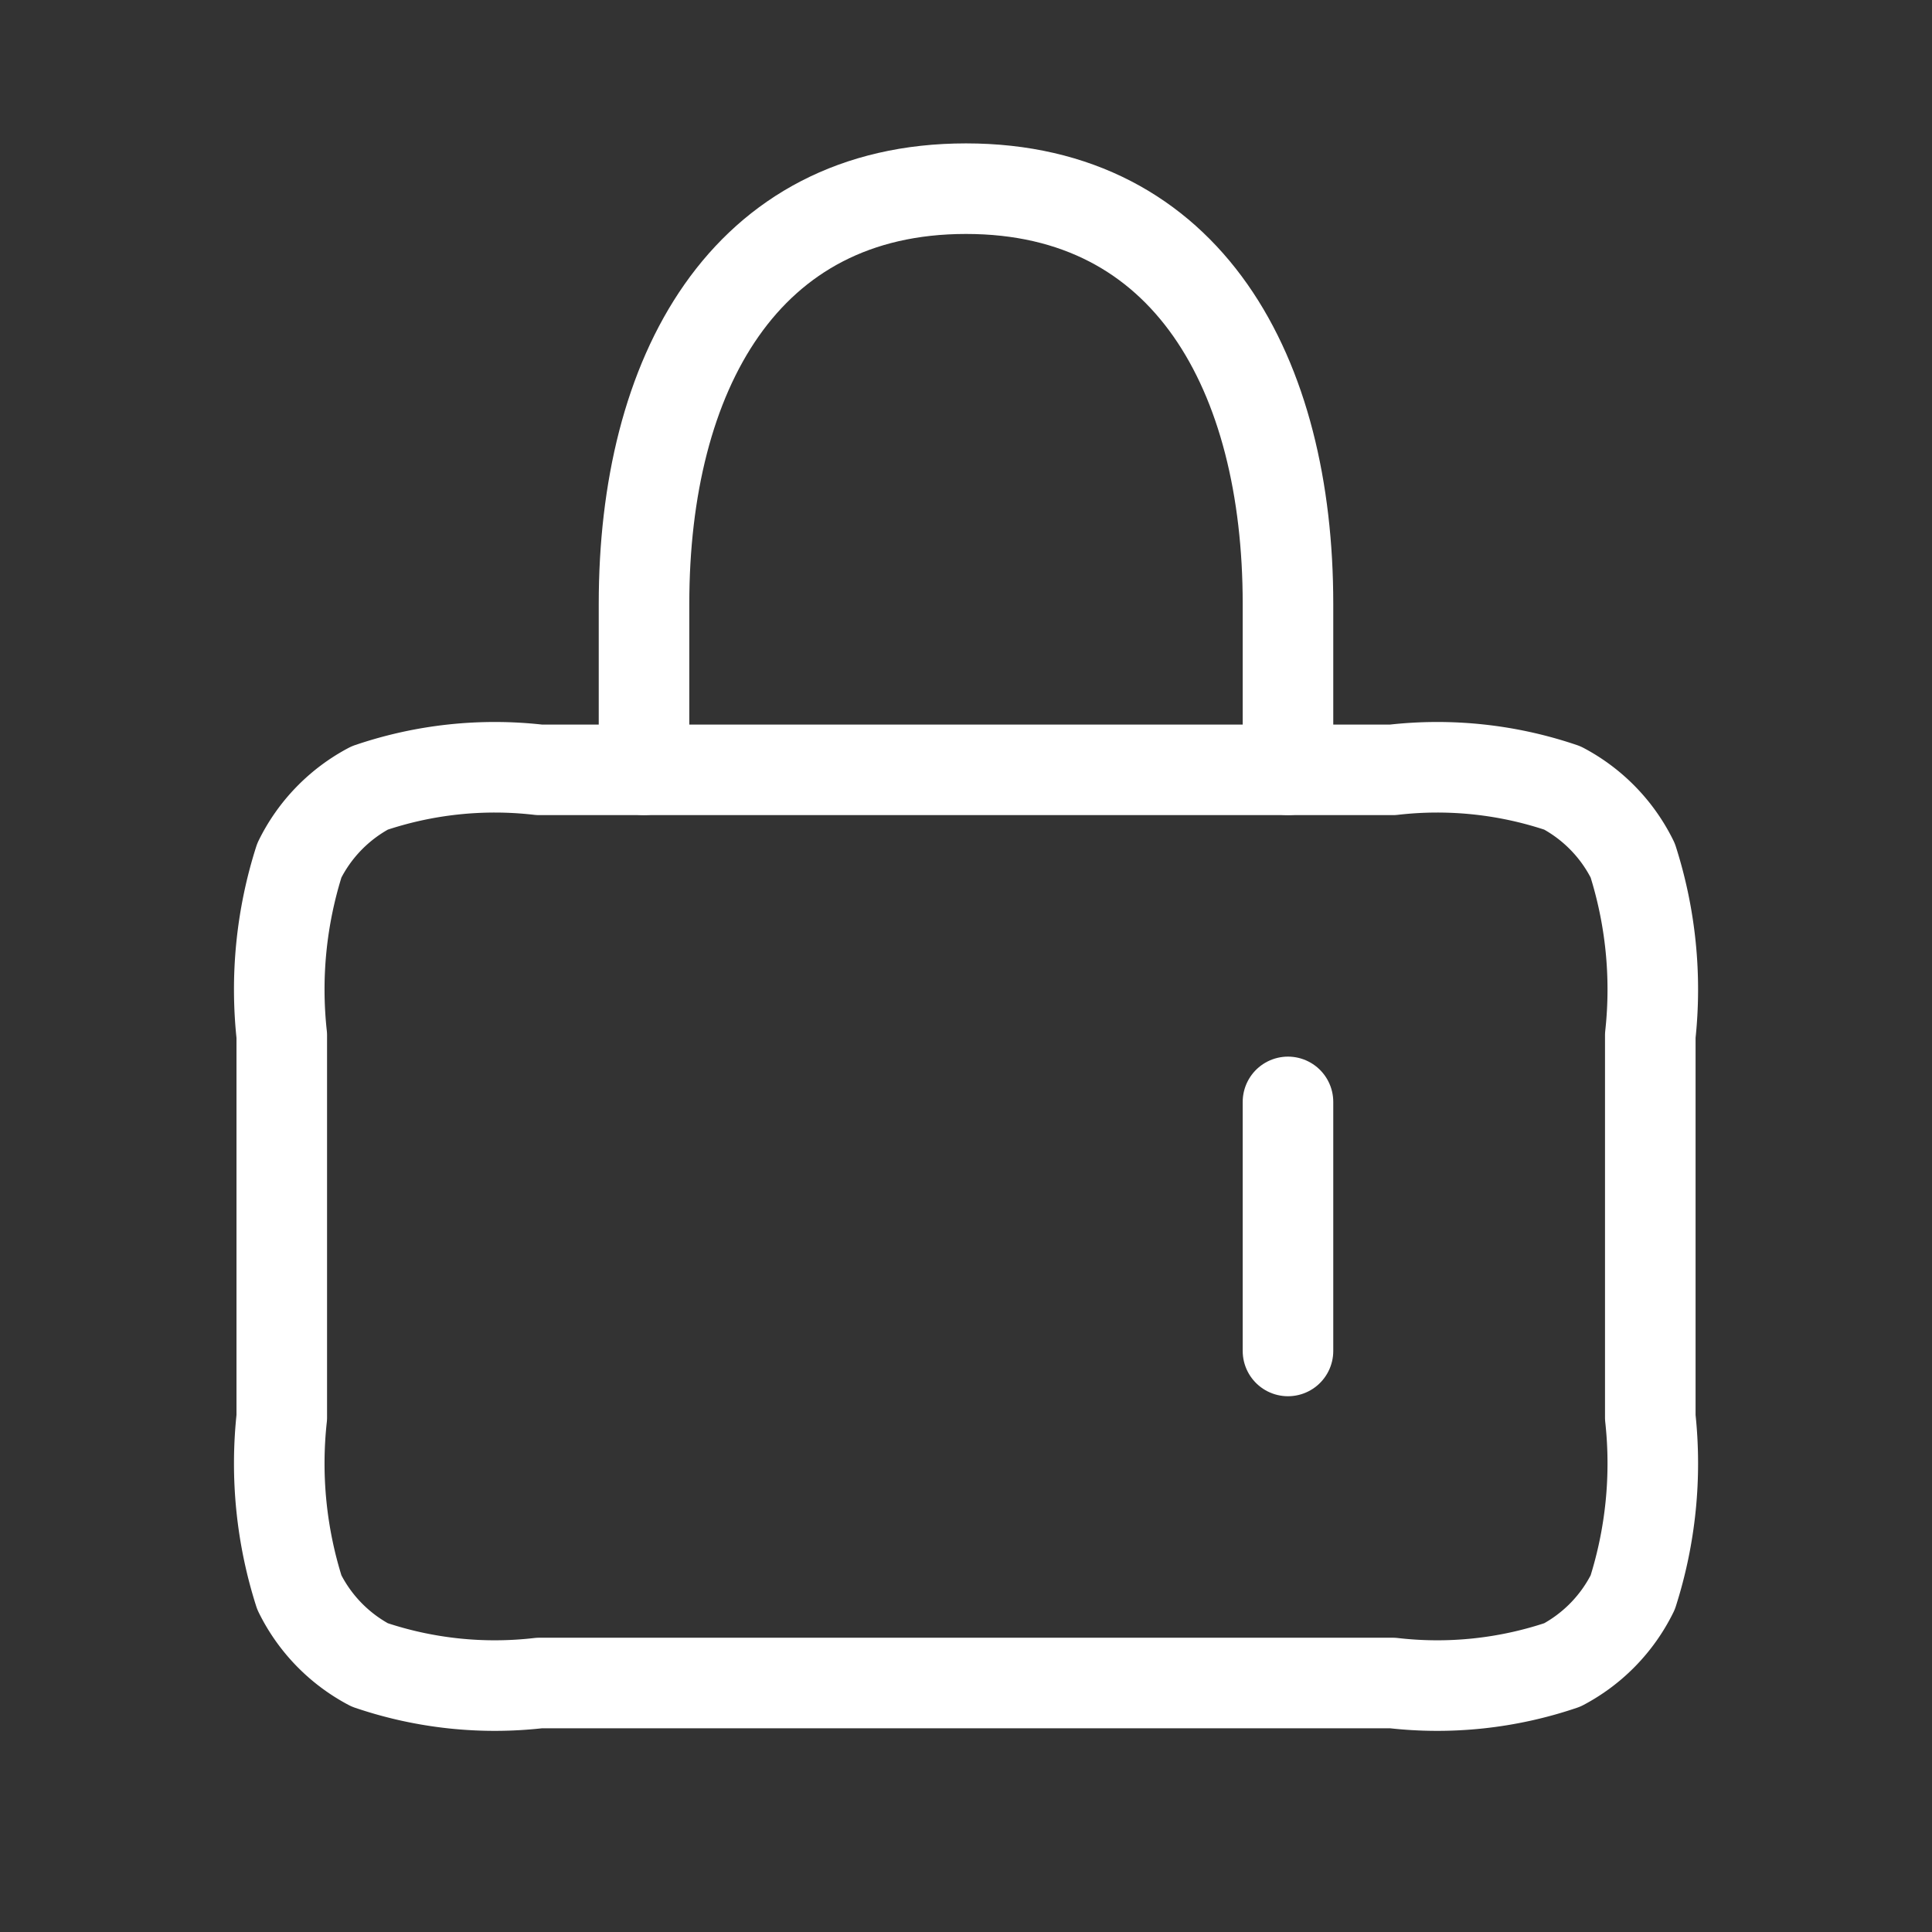
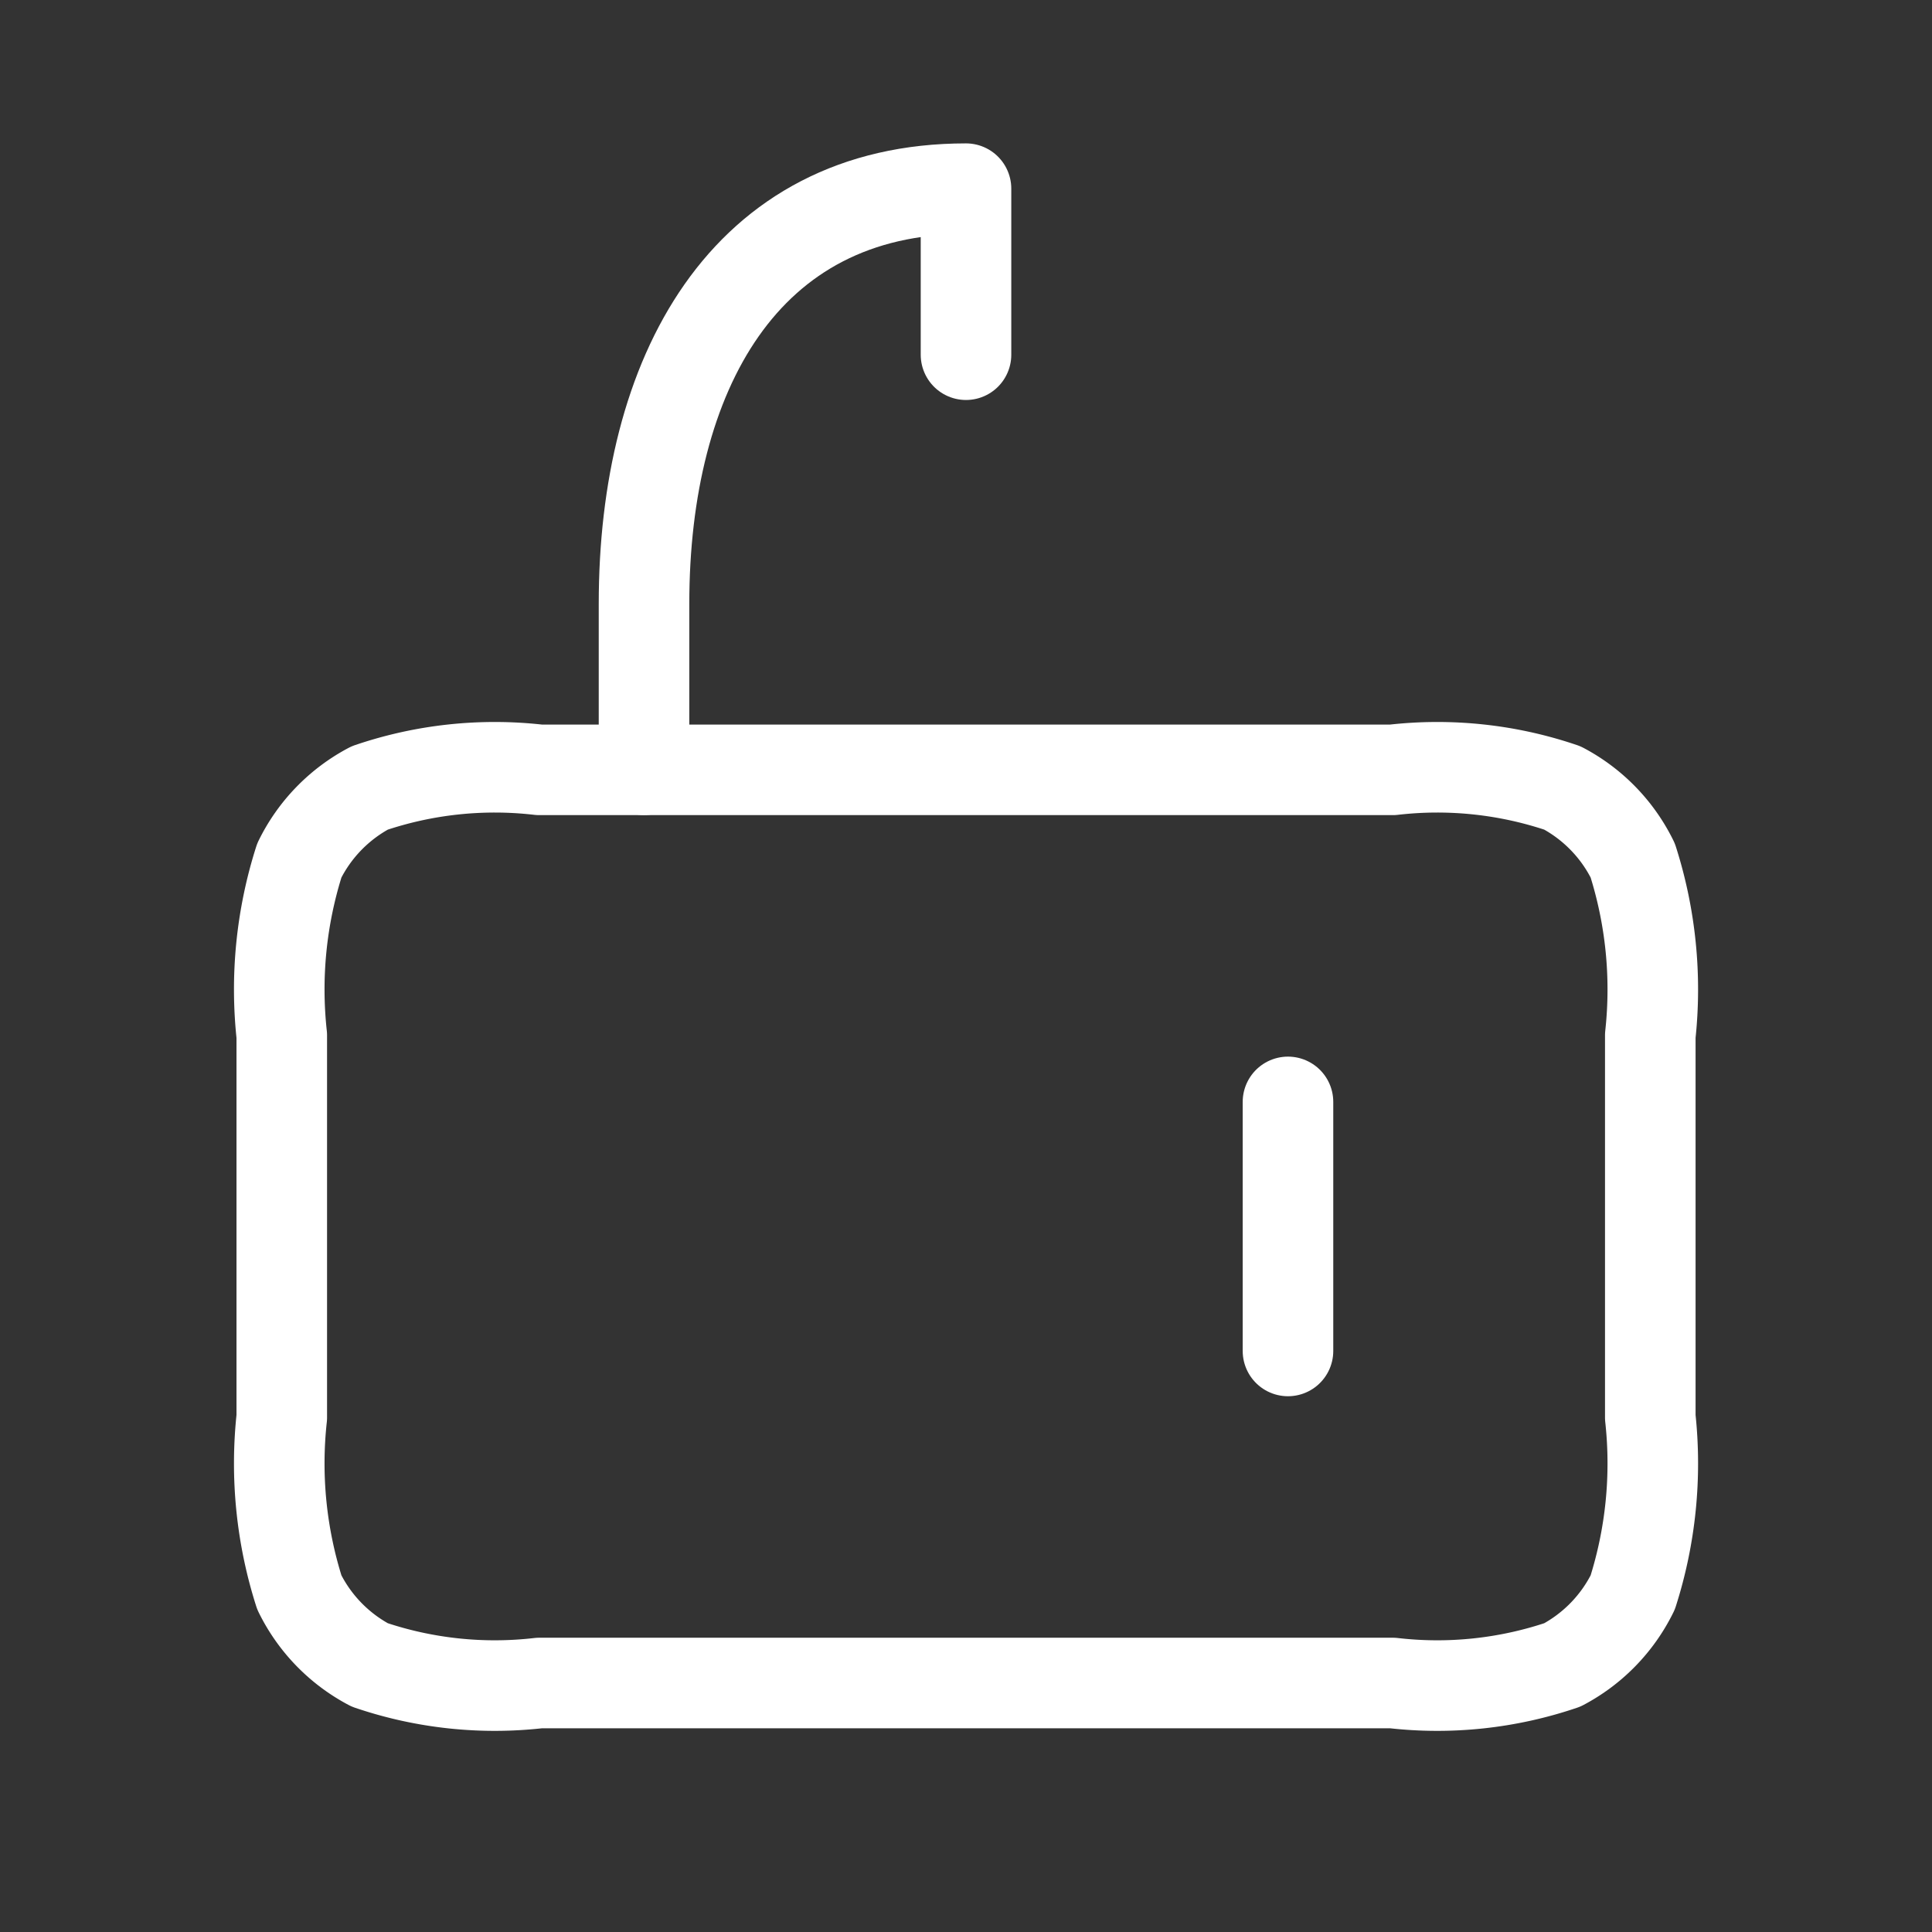
<svg xmlns="http://www.w3.org/2000/svg" id="lock-keyhole" width="32" height="32" viewBox="0 0 32 32">
  <rect x="0" y="0" width="32" height="32" fill="#333333" stroke="none" />
-   <path id="Vector" d="M0,9.625V6.875C0,3.078,1.651,0,5.333,0s5.333,3.078,5.333,6.875v2.75" transform="translate(10.667 3.125)" fill="none" stroke="#fff" stroke-linecap="round" stroke-linejoin="round" stroke-width="1.5" />
+   <path id="Vector" d="M0,9.625V6.875C0,3.078,1.651,0,5.333,0v2.75" transform="translate(10.667 3.125)" fill="none" stroke="#fff" stroke-linecap="round" stroke-linejoin="round" stroke-width="1.5" />
  <path id="Vector-2" data-name="Vector" d="M0,10.725V4.4A7.032,7.032,0,0,1,.291,1.5,2.71,2.71,0,0,1,1.456.3,6.438,6.438,0,0,1,4.267,0H18.4a6.438,6.438,0,0,1,2.811.3,2.71,2.71,0,0,1,1.165,1.2,7.032,7.032,0,0,1,.291,2.9v6.325a7.032,7.032,0,0,1-.291,2.9,2.71,2.71,0,0,1-1.165,1.2,6.438,6.438,0,0,1-2.811.3H4.267a6.438,6.438,0,0,1-2.811-.3,2.71,2.71,0,0,1-1.165-1.2A7.032,7.032,0,0,1,0,10.725Z" transform="translate(4.667 12.751)" fill="none" stroke="#fff" stroke-linecap="round" stroke-linejoin="round" stroke-width="1.5" />
  <path id="Vector-3" data-name="Vector" d="M0,0V4.125" transform="translate(21.333 18.251)" fill="none" stroke="#fff" stroke-linecap="round" stroke-linejoin="round" stroke-width="1.5" />
-   <rect id="長方形_227" data-name="長方形 227" width="32" height="32" fill="none" />
</svg>